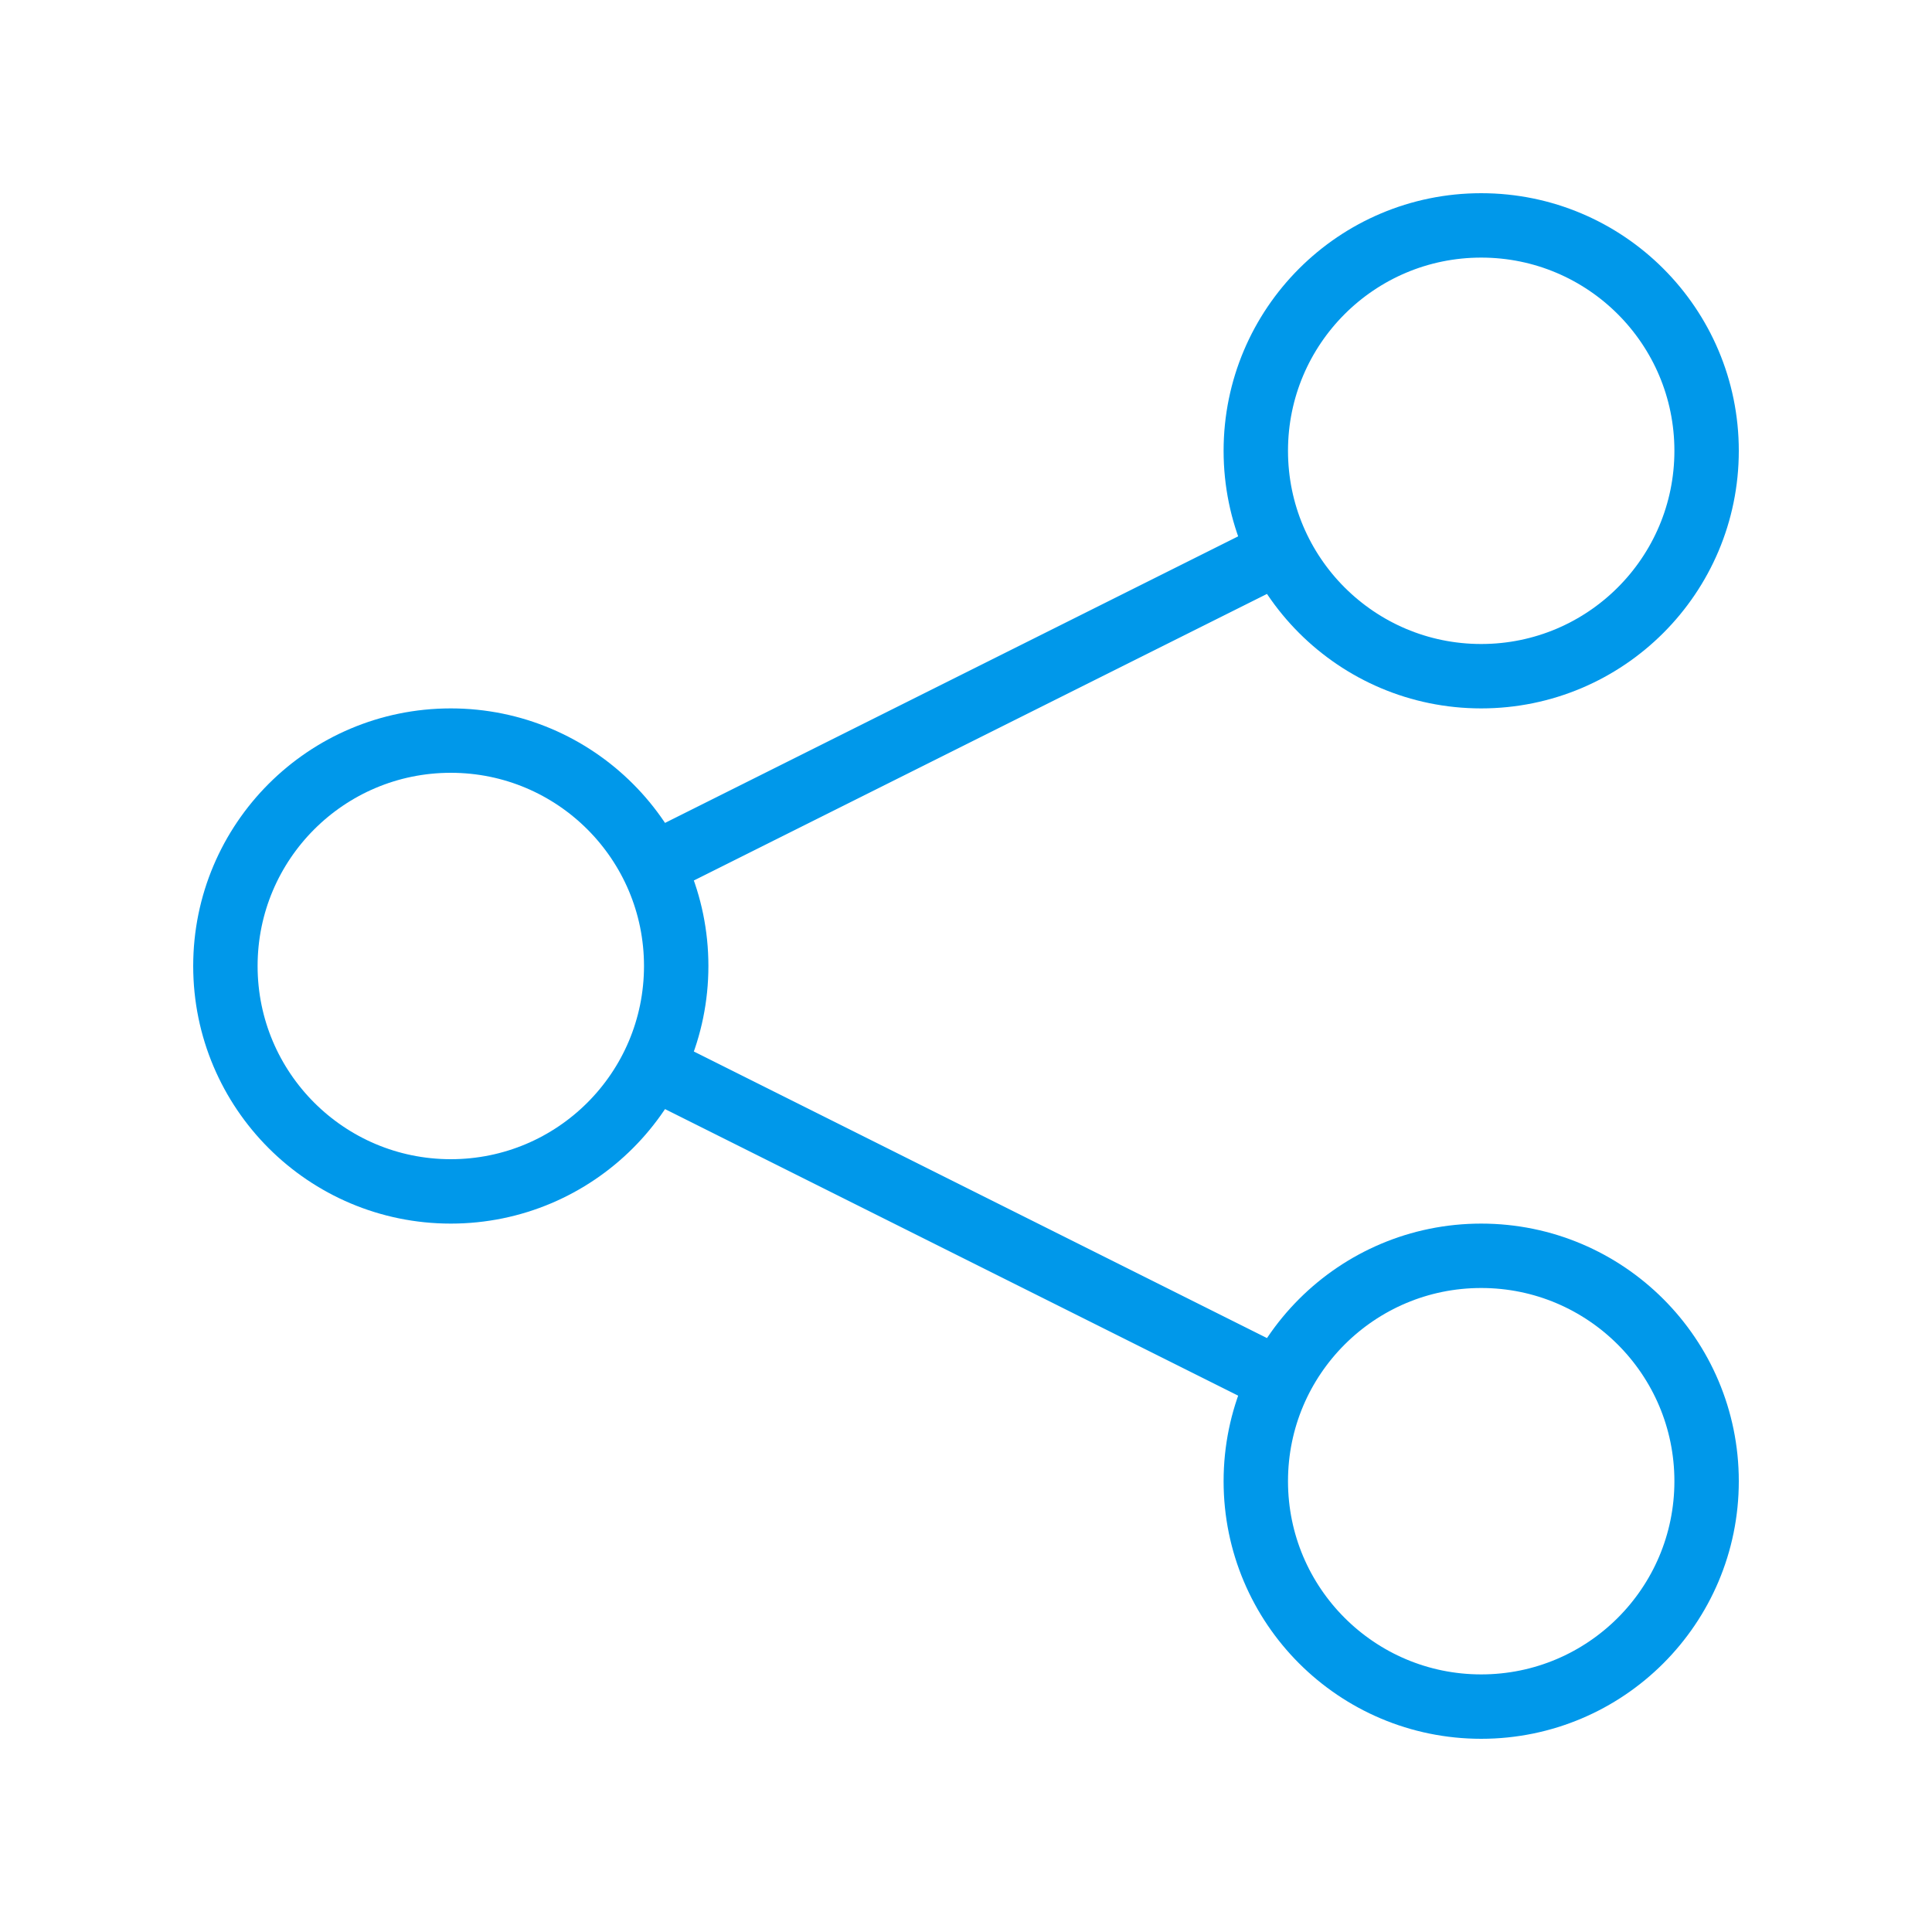
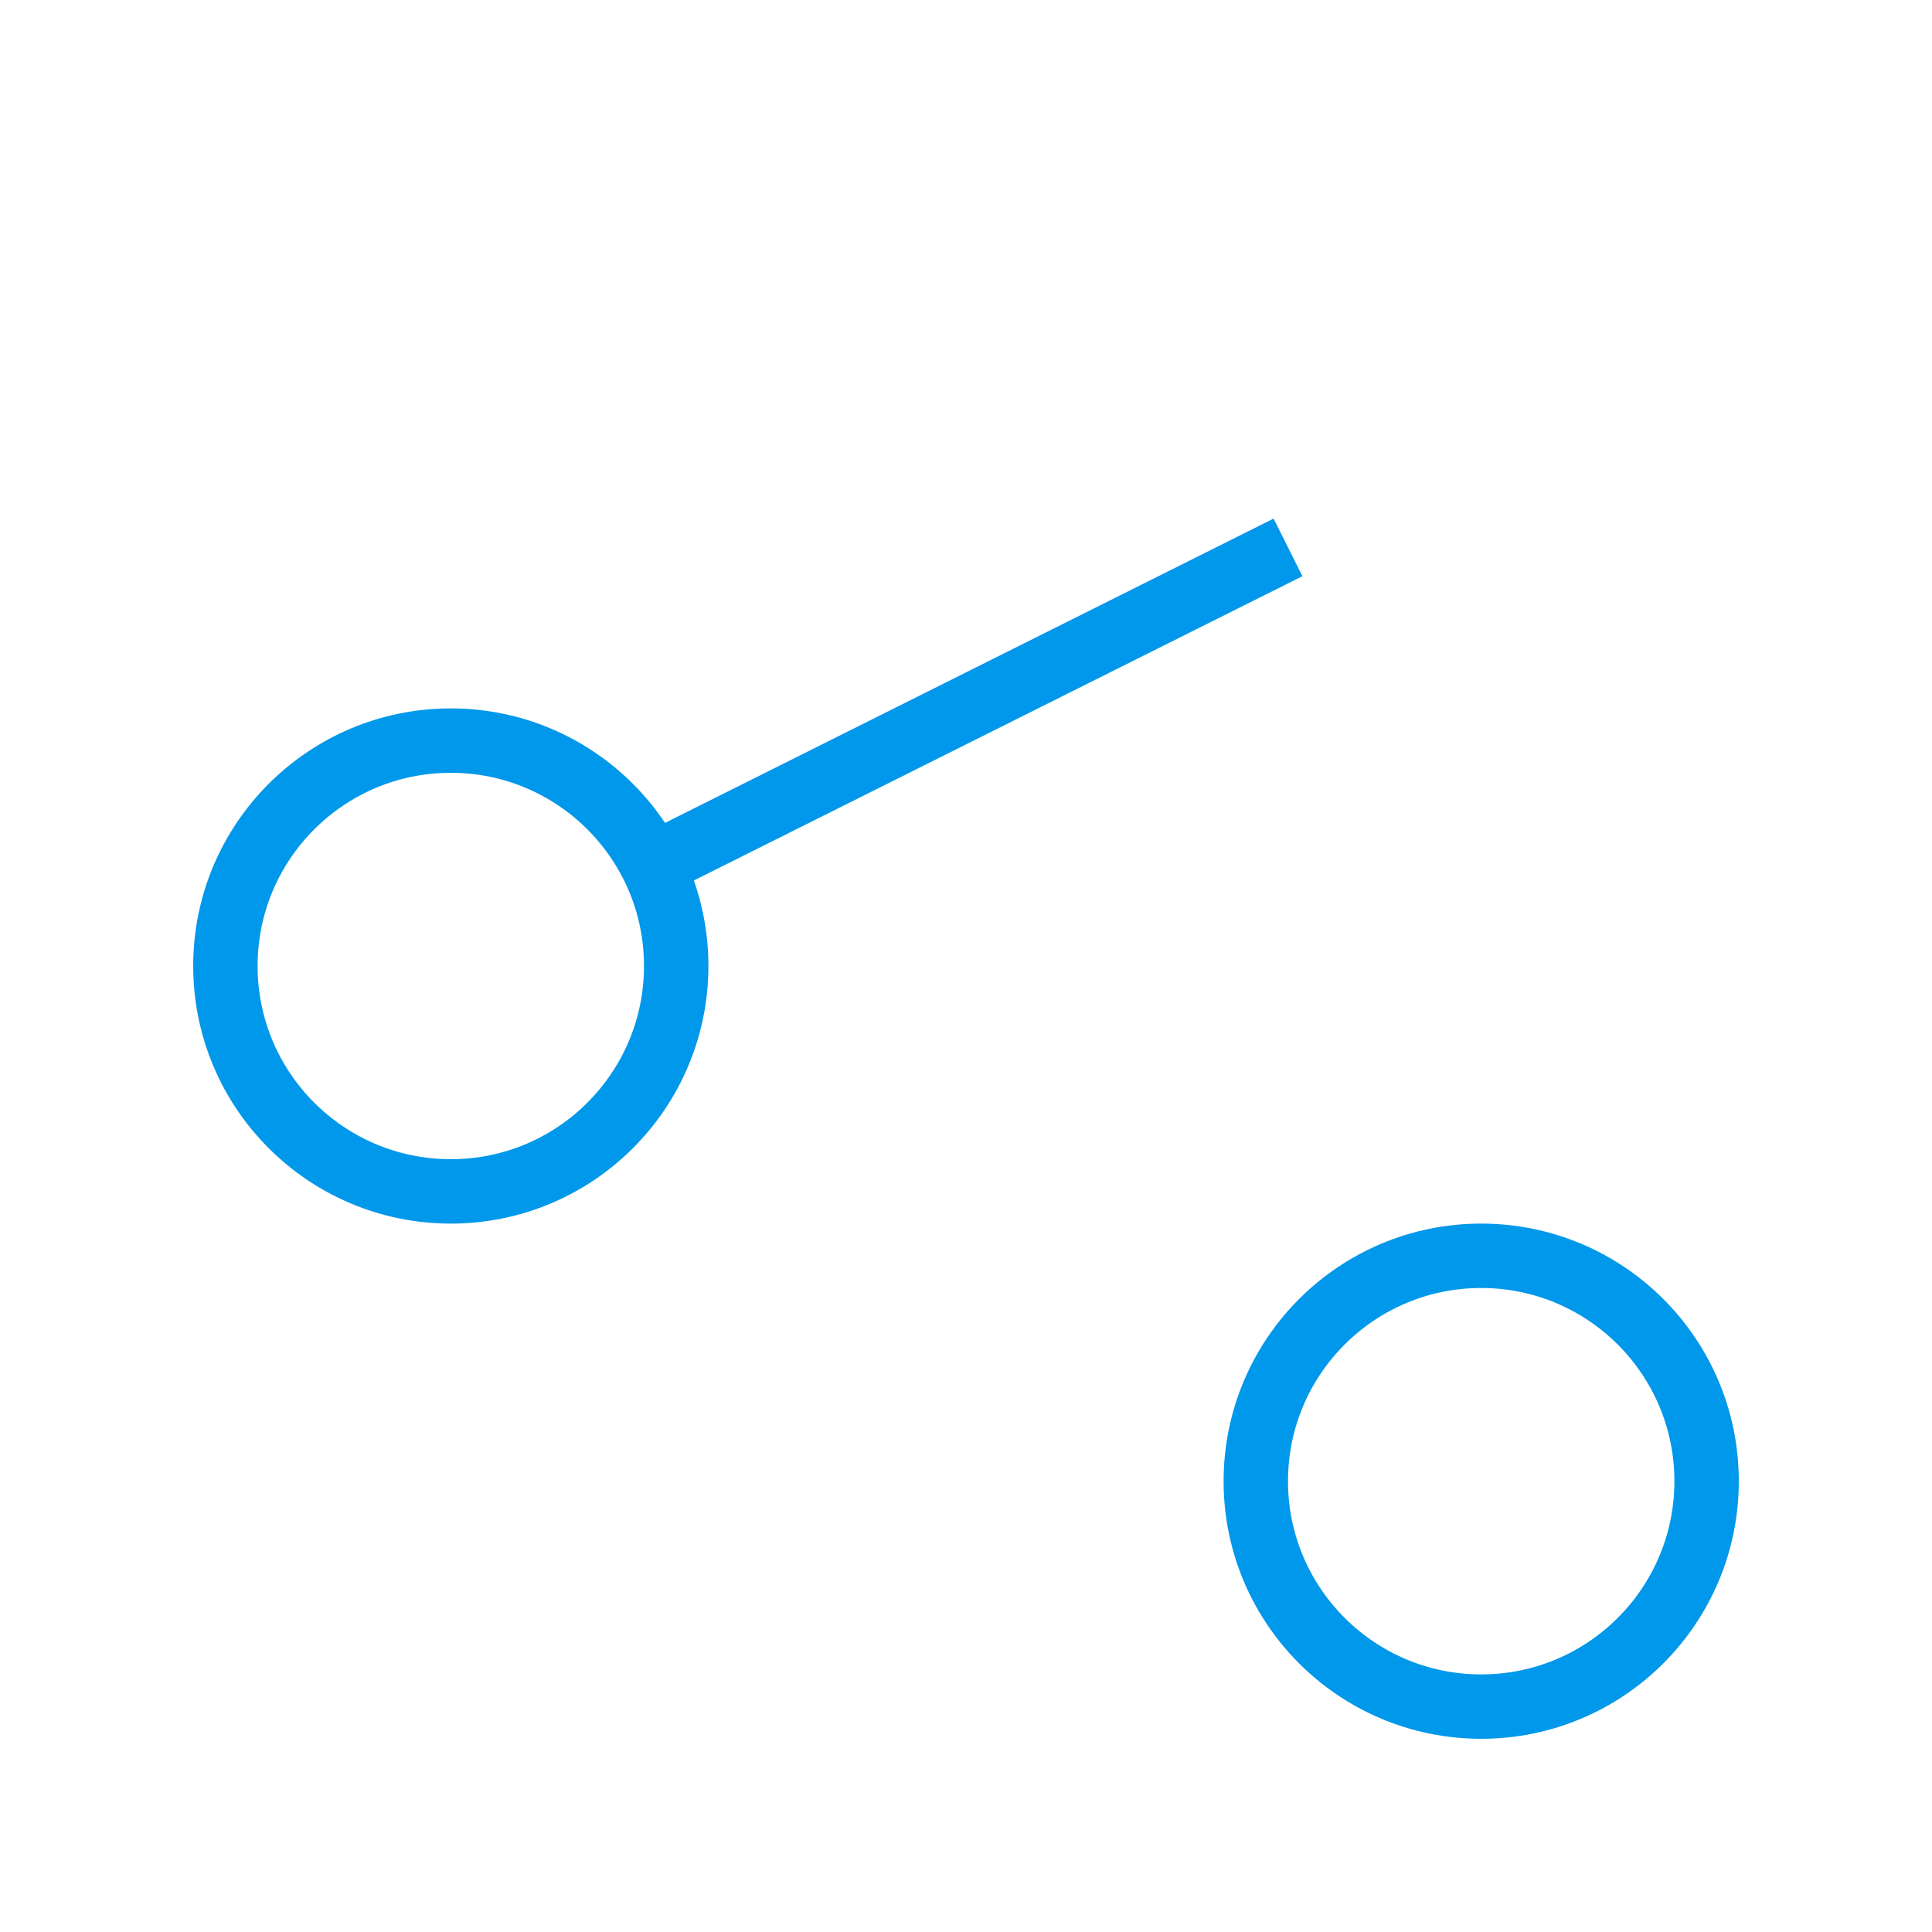
<svg xmlns="http://www.w3.org/2000/svg" height="30" viewBox="0 0 30 30" width="30">
  <mask id="a" fill="#fff">
-     <path d="m0 0h30v30h-30z" fill="#fff" fill-rule="evenodd" />
+     <path d="m0 0h30v30h-30" fill="#fff" fill-rule="evenodd" />
  </mask>
  <g fill="none" fill-rule="evenodd" mask="url(#a)" stroke="#0098ea">
    <g transform="translate(3 3)">
-       <circle cx="20" cy="4" r="3.5" />
      <circle cx="20" cy="20" r="3.5" />
      <circle cx="4" cy="12" r="3.5" />
-       <path d="m7 13.5 10 5" />
      <path d="m7 10.5 10-5" />
    </g>
  </g>
</svg>